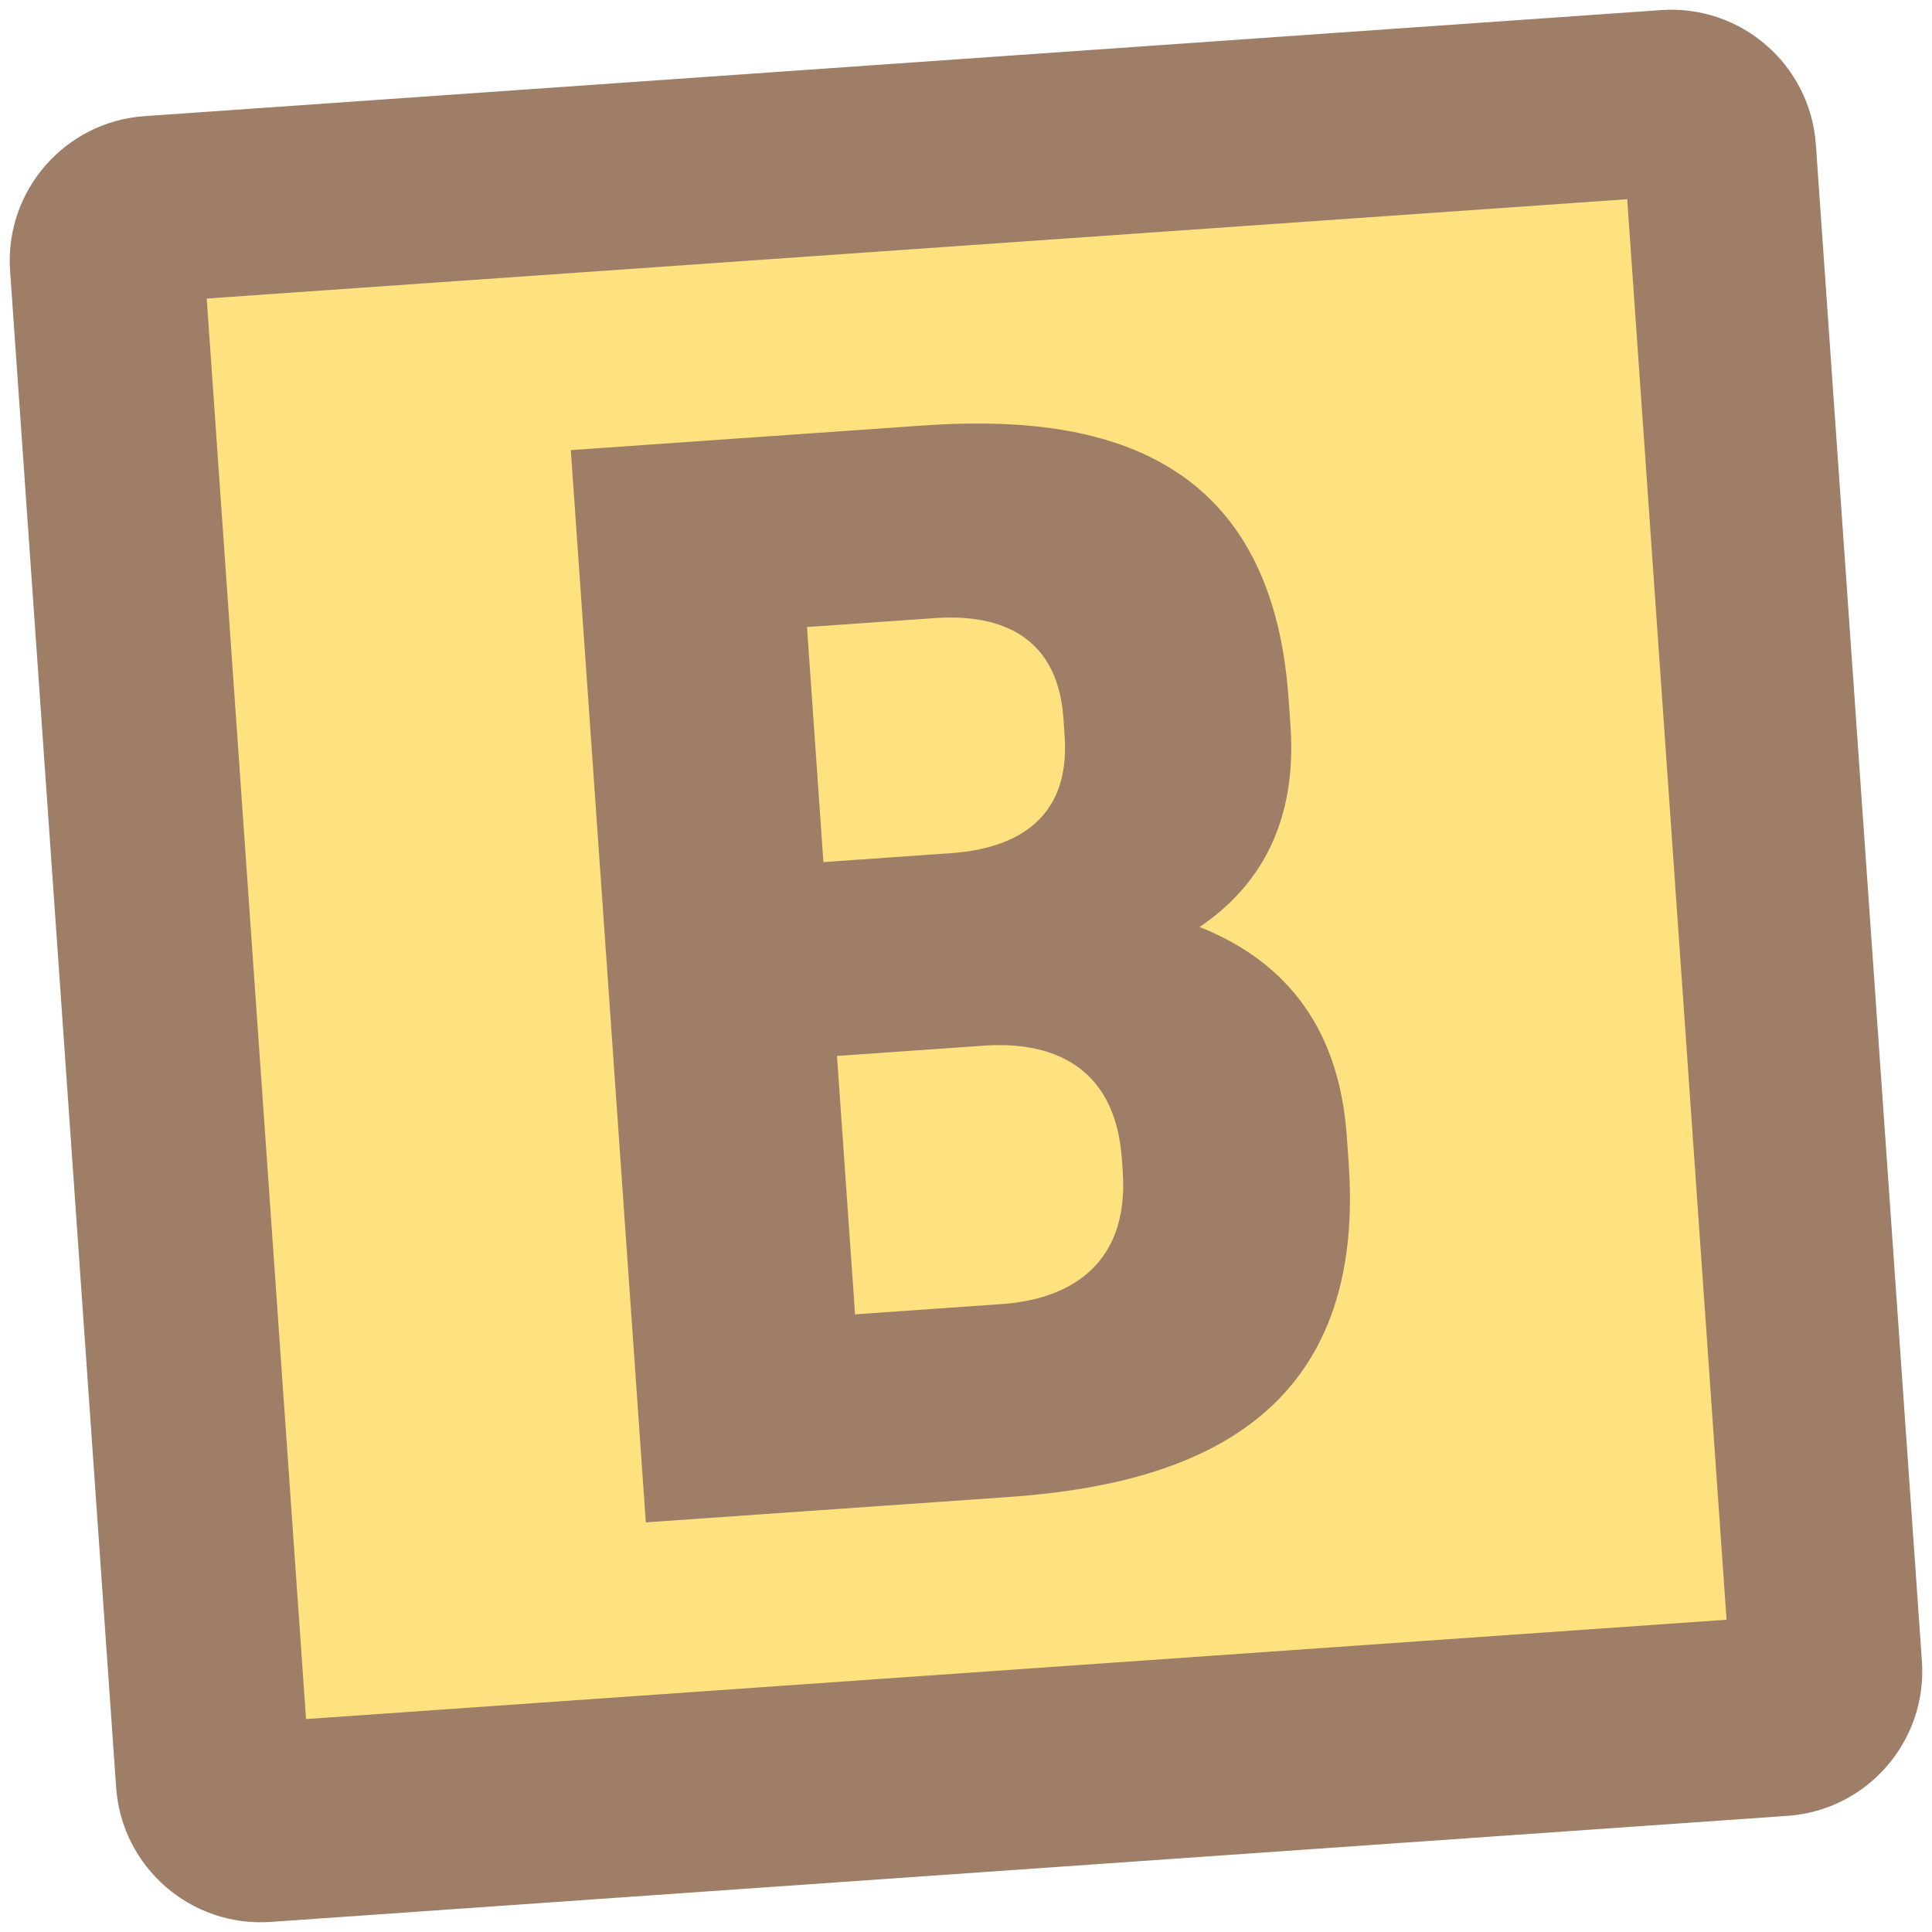
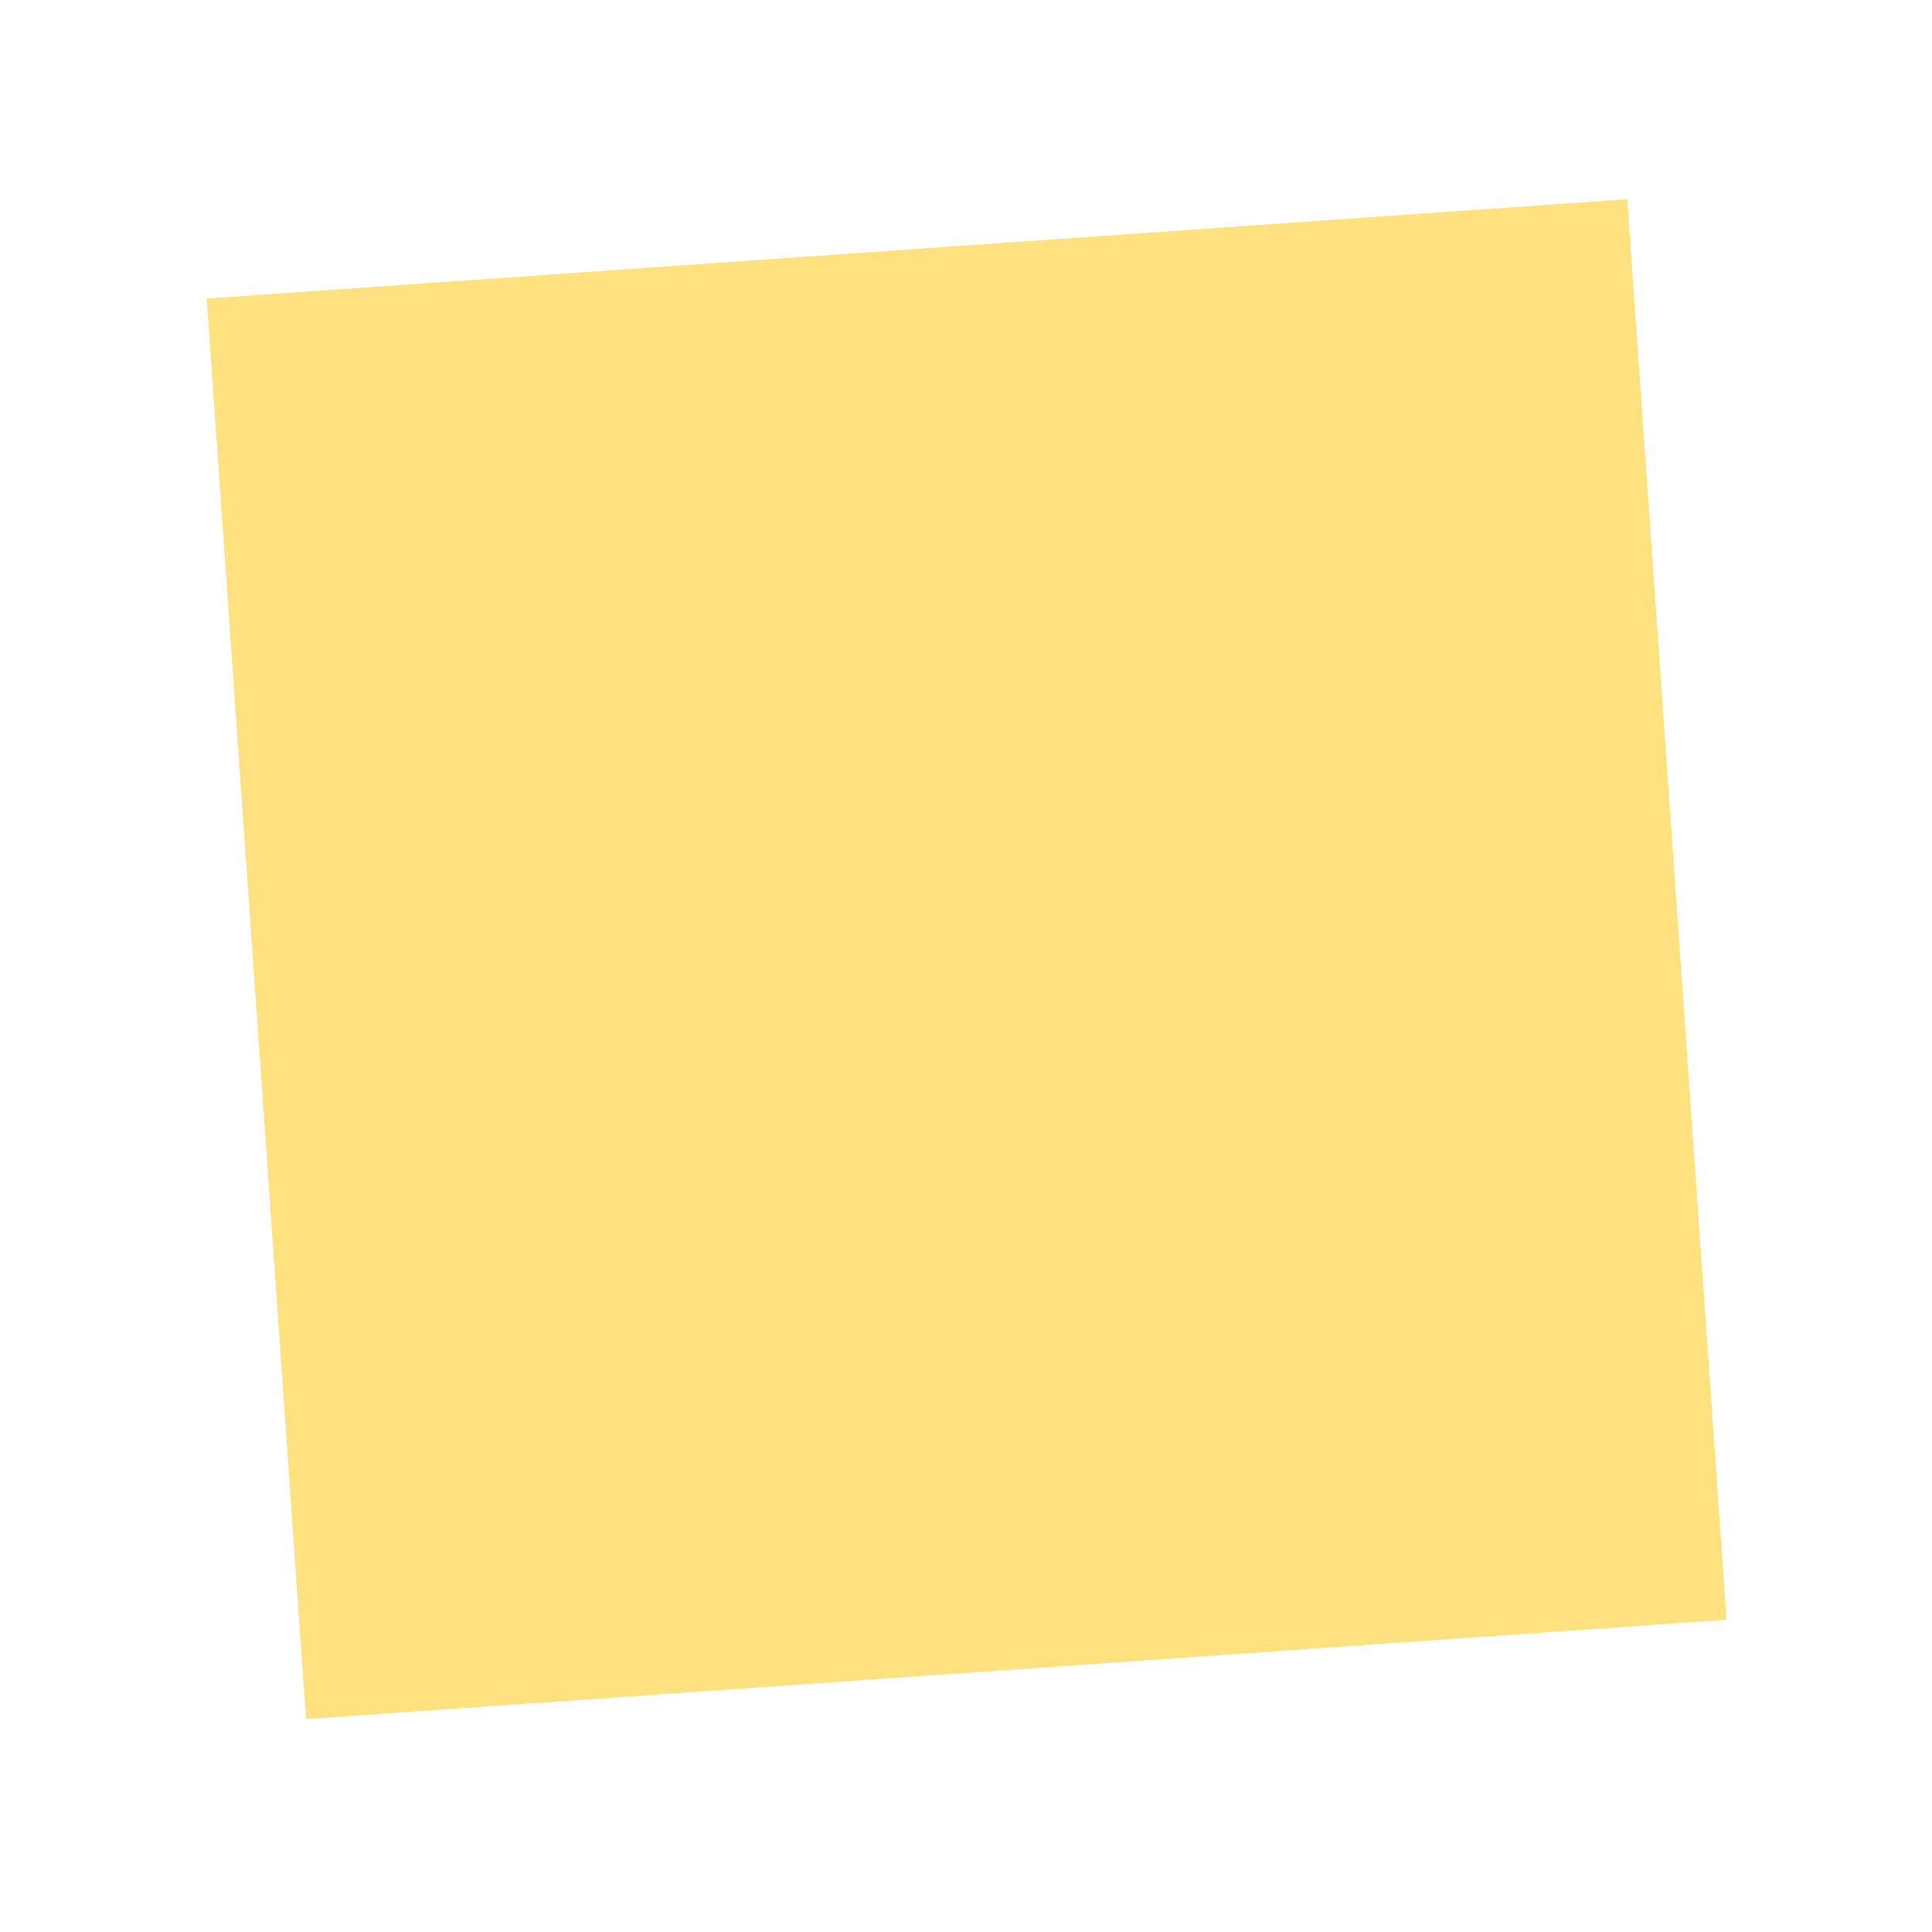
<svg xmlns="http://www.w3.org/2000/svg" width="40px" height="40px" viewBox="0 0 40 40" version="1.1">
  <title>Butternut Box</title>
  <g id="Page-1" stroke="none" stroke-width="1" fill="none" fill-rule="evenodd">
    <g id="Butternut-Box" fill-rule="nonzero">
-       <path d="M4.261,1.261 L35.739,1.261 C37.395,1.261 38.739,2.605 38.739,4.261 L38.739,35.739 C38.739,37.395 37.395,38.739 35.739,38.739 L4.261,38.739 C2.605,38.739 1.261,37.395 1.261,35.739 L1.261,4.261 C1.261,2.605 2.605,1.261 4.261,1.261 Z" id="Rectangle" fill="#9E7E66" transform="translate(20, 20) rotate(-4) translate(-20, -20) " />
      <polygon id="Path" fill="#FFE180" transform="translate(20.013, 19.858) rotate(-4) translate(-20.013, -19.858) " points="5.272 5.117 34.754 5.117 34.754 34.599 5.272 34.599" />
-       <path d="M11.818,9.319 L13.371,31.519 L20.885,30.994 C24.471,30.743 28.302,29.503 27.924,24.095 L27.884,23.526 C27.717,21.135 26.483,19.849 24.836,19.192 C26.065,18.362 26.859,17.048 26.718,15.027 L26.678,14.458 C26.314,9.25 22.577,8.567 19.105,8.81 L11.818,9.319 Z M20.374,21.649 C21.655,21.559 23.085,21.974 23.227,23.995 L23.245,24.251 C23.386,26.272 22.029,26.91 20.748,26.999 L17.703,27.212 L17.329,21.862 L20.374,21.649 Z M19.355,12.797 C20.55,12.713 21.889,13.048 22.017,14.87 L22.042,15.24 C22.17,17.061 20.891,17.58 19.695,17.663 L17.048,17.849 L16.708,12.982 L19.355,12.797 Z" id="Shape" fill="#9E7E66" />
    </g>
  </g>
</svg>